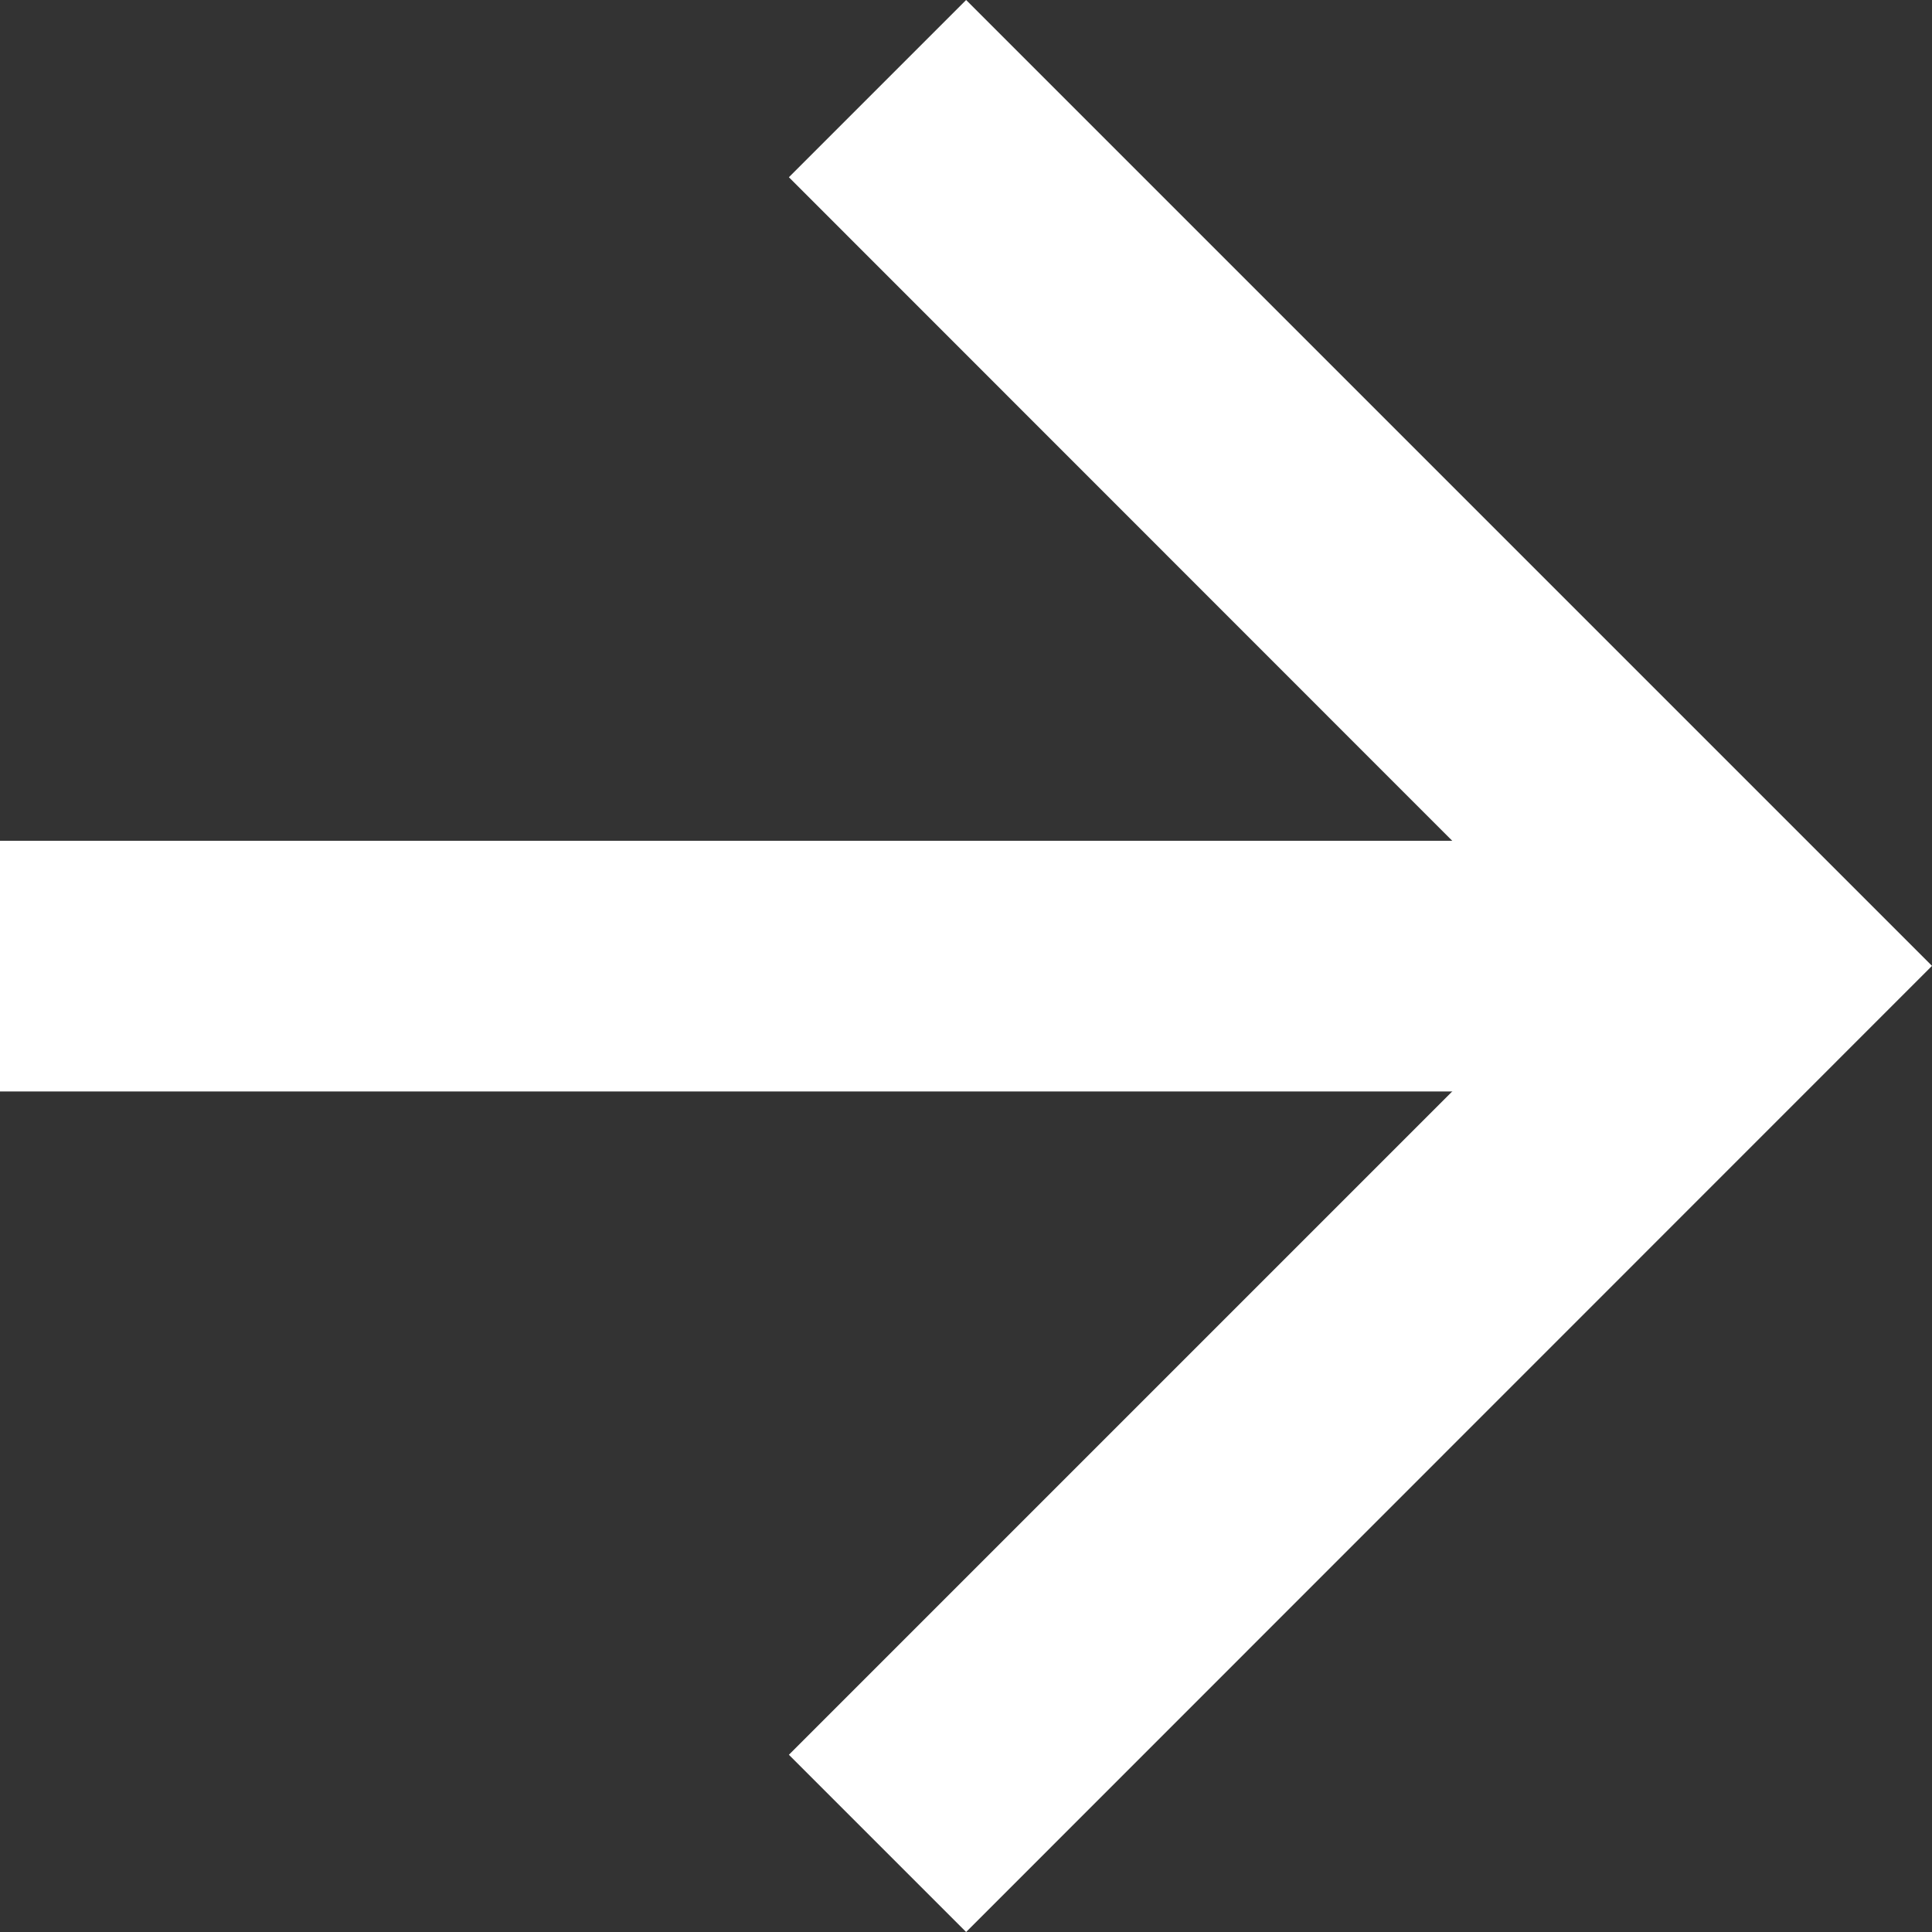
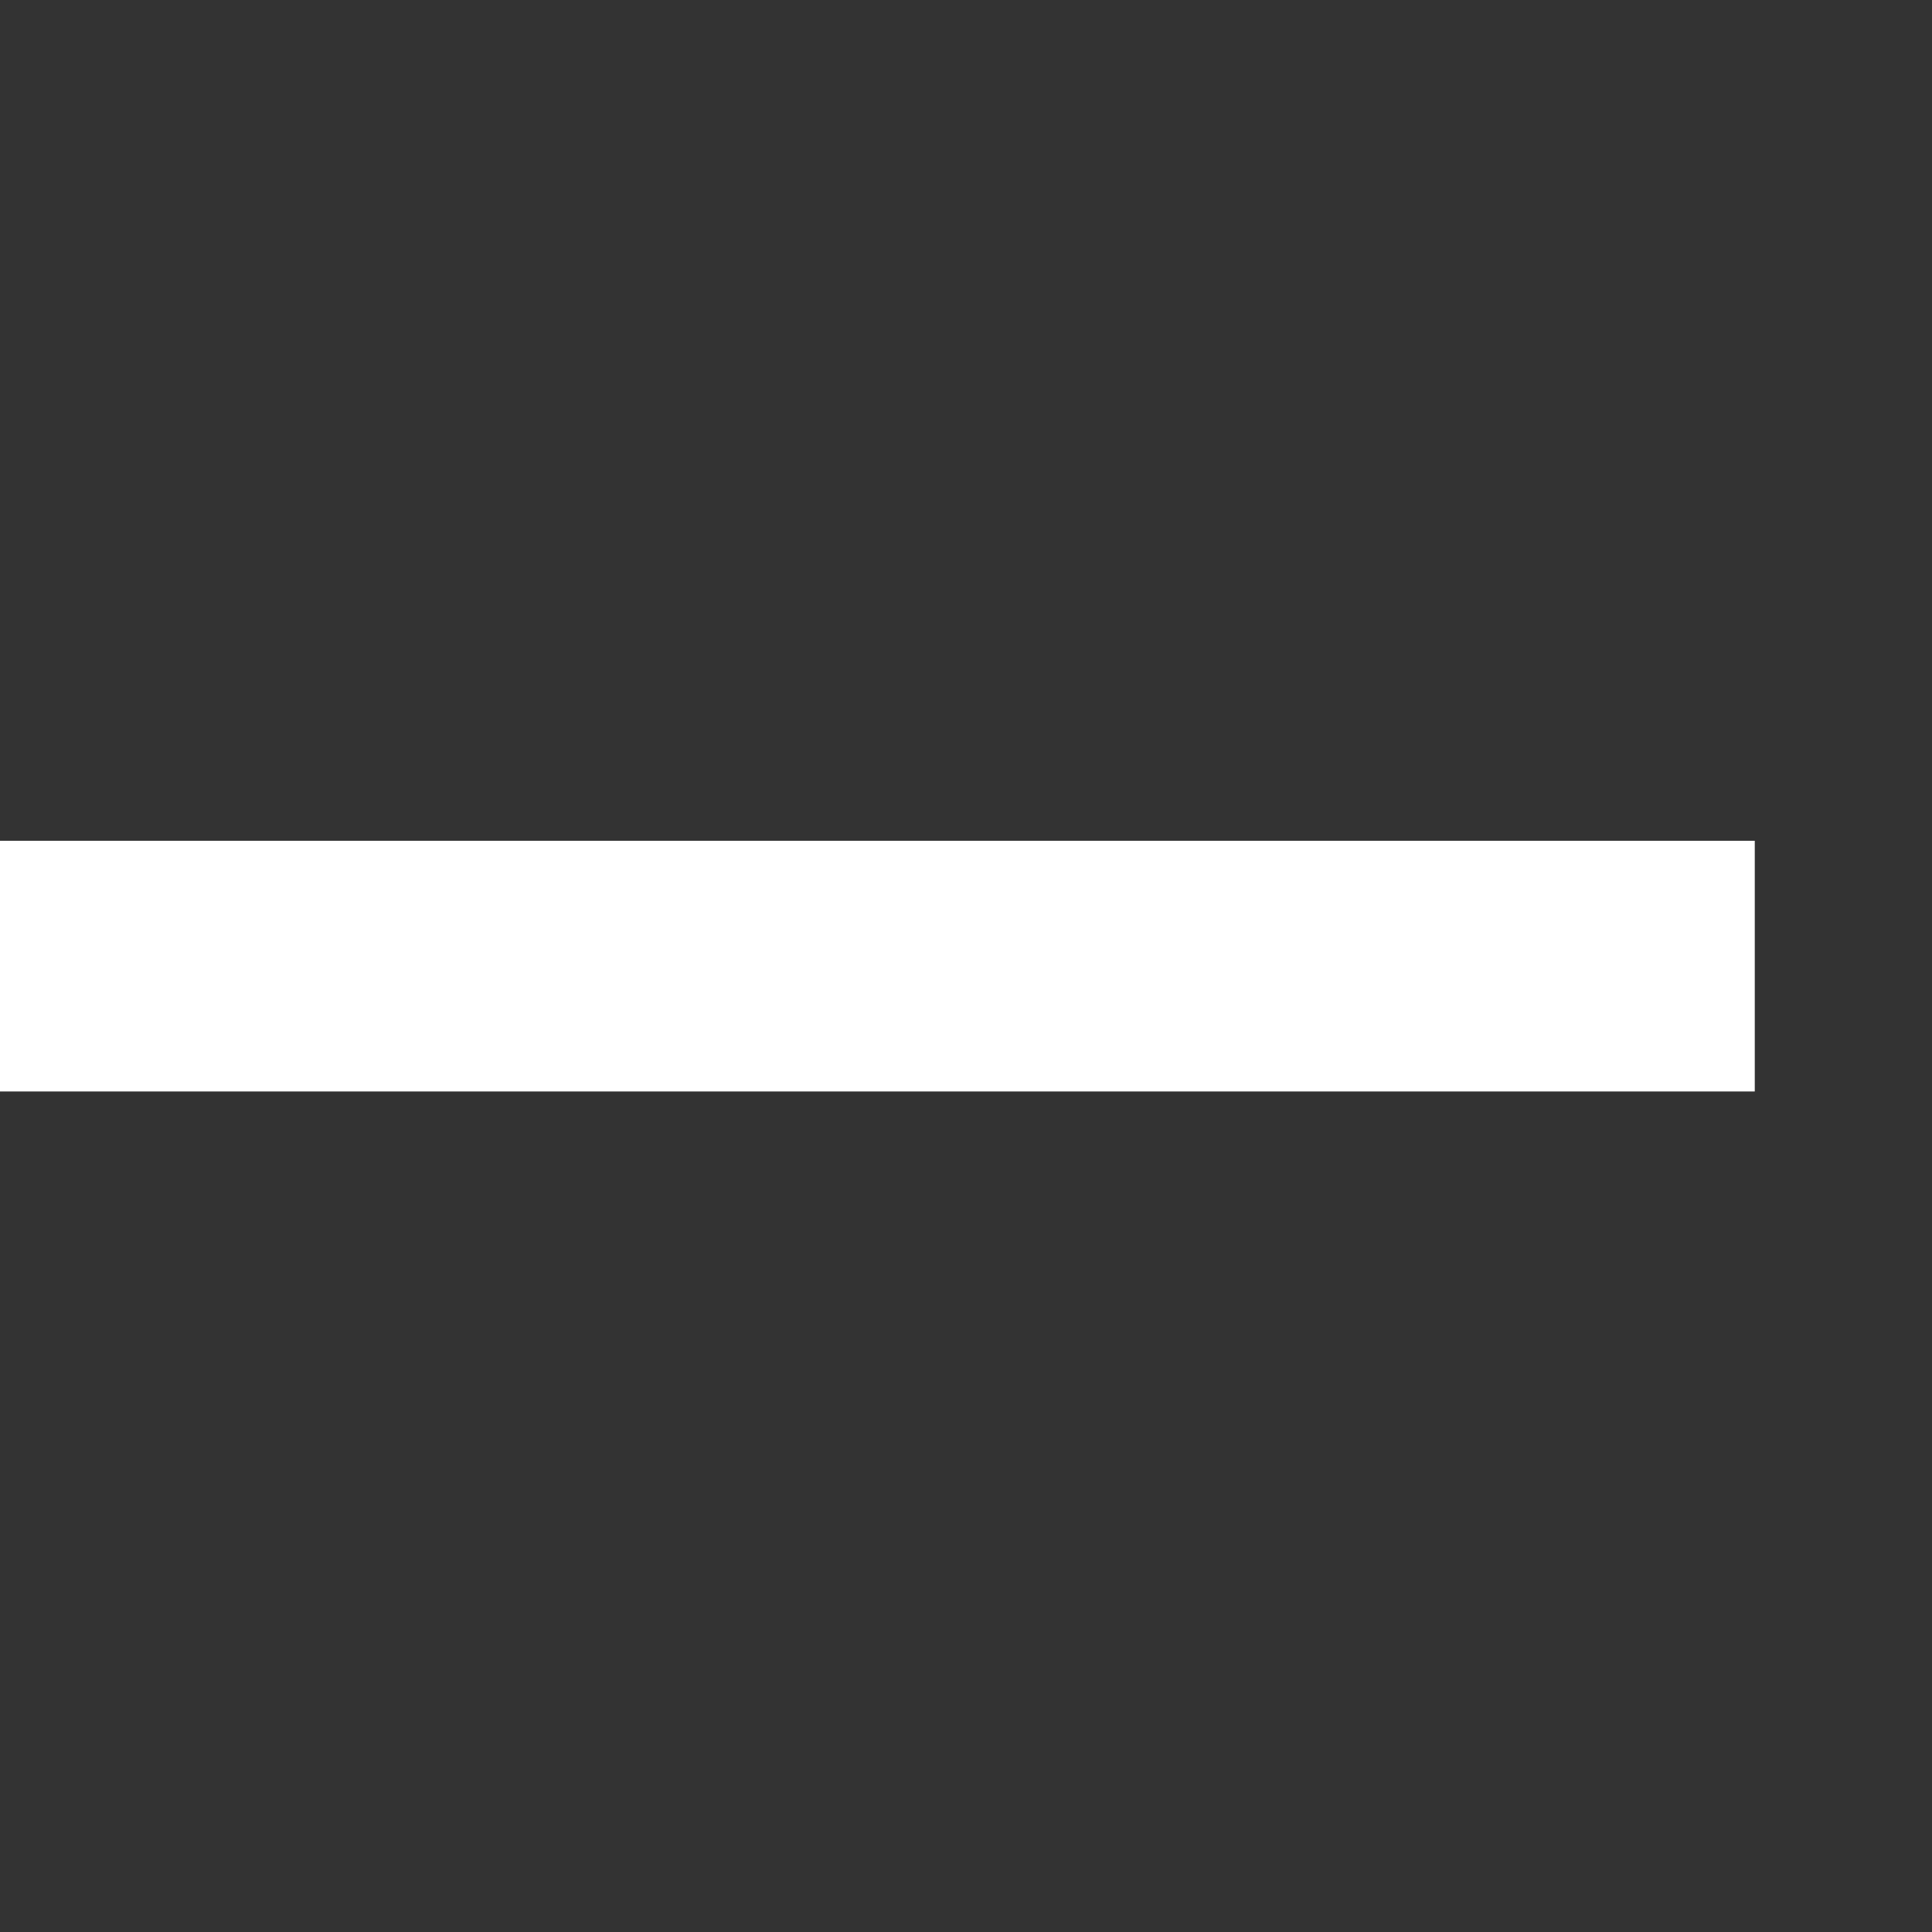
<svg xmlns="http://www.w3.org/2000/svg" width="7.707" height="7.707" viewBox="0 0 7.707 7.707">
  <rect x="0" y="0" width="7.707" height="7.707" fill="#333333" stroke="none" />
  <g transform="translate(0 0.354)">
-     <path d="M36.536,7.707,35.829,7l3.146-3.146L35.829.707,36.536,0l3.853,3.853Z" transform="translate(-32.682 -0.354)" fill="#fff" />
    <path d="M7,.5H0v-1H7Z" transform="translate(0 3.5)" fill="#fff" />
  </g>
</svg>